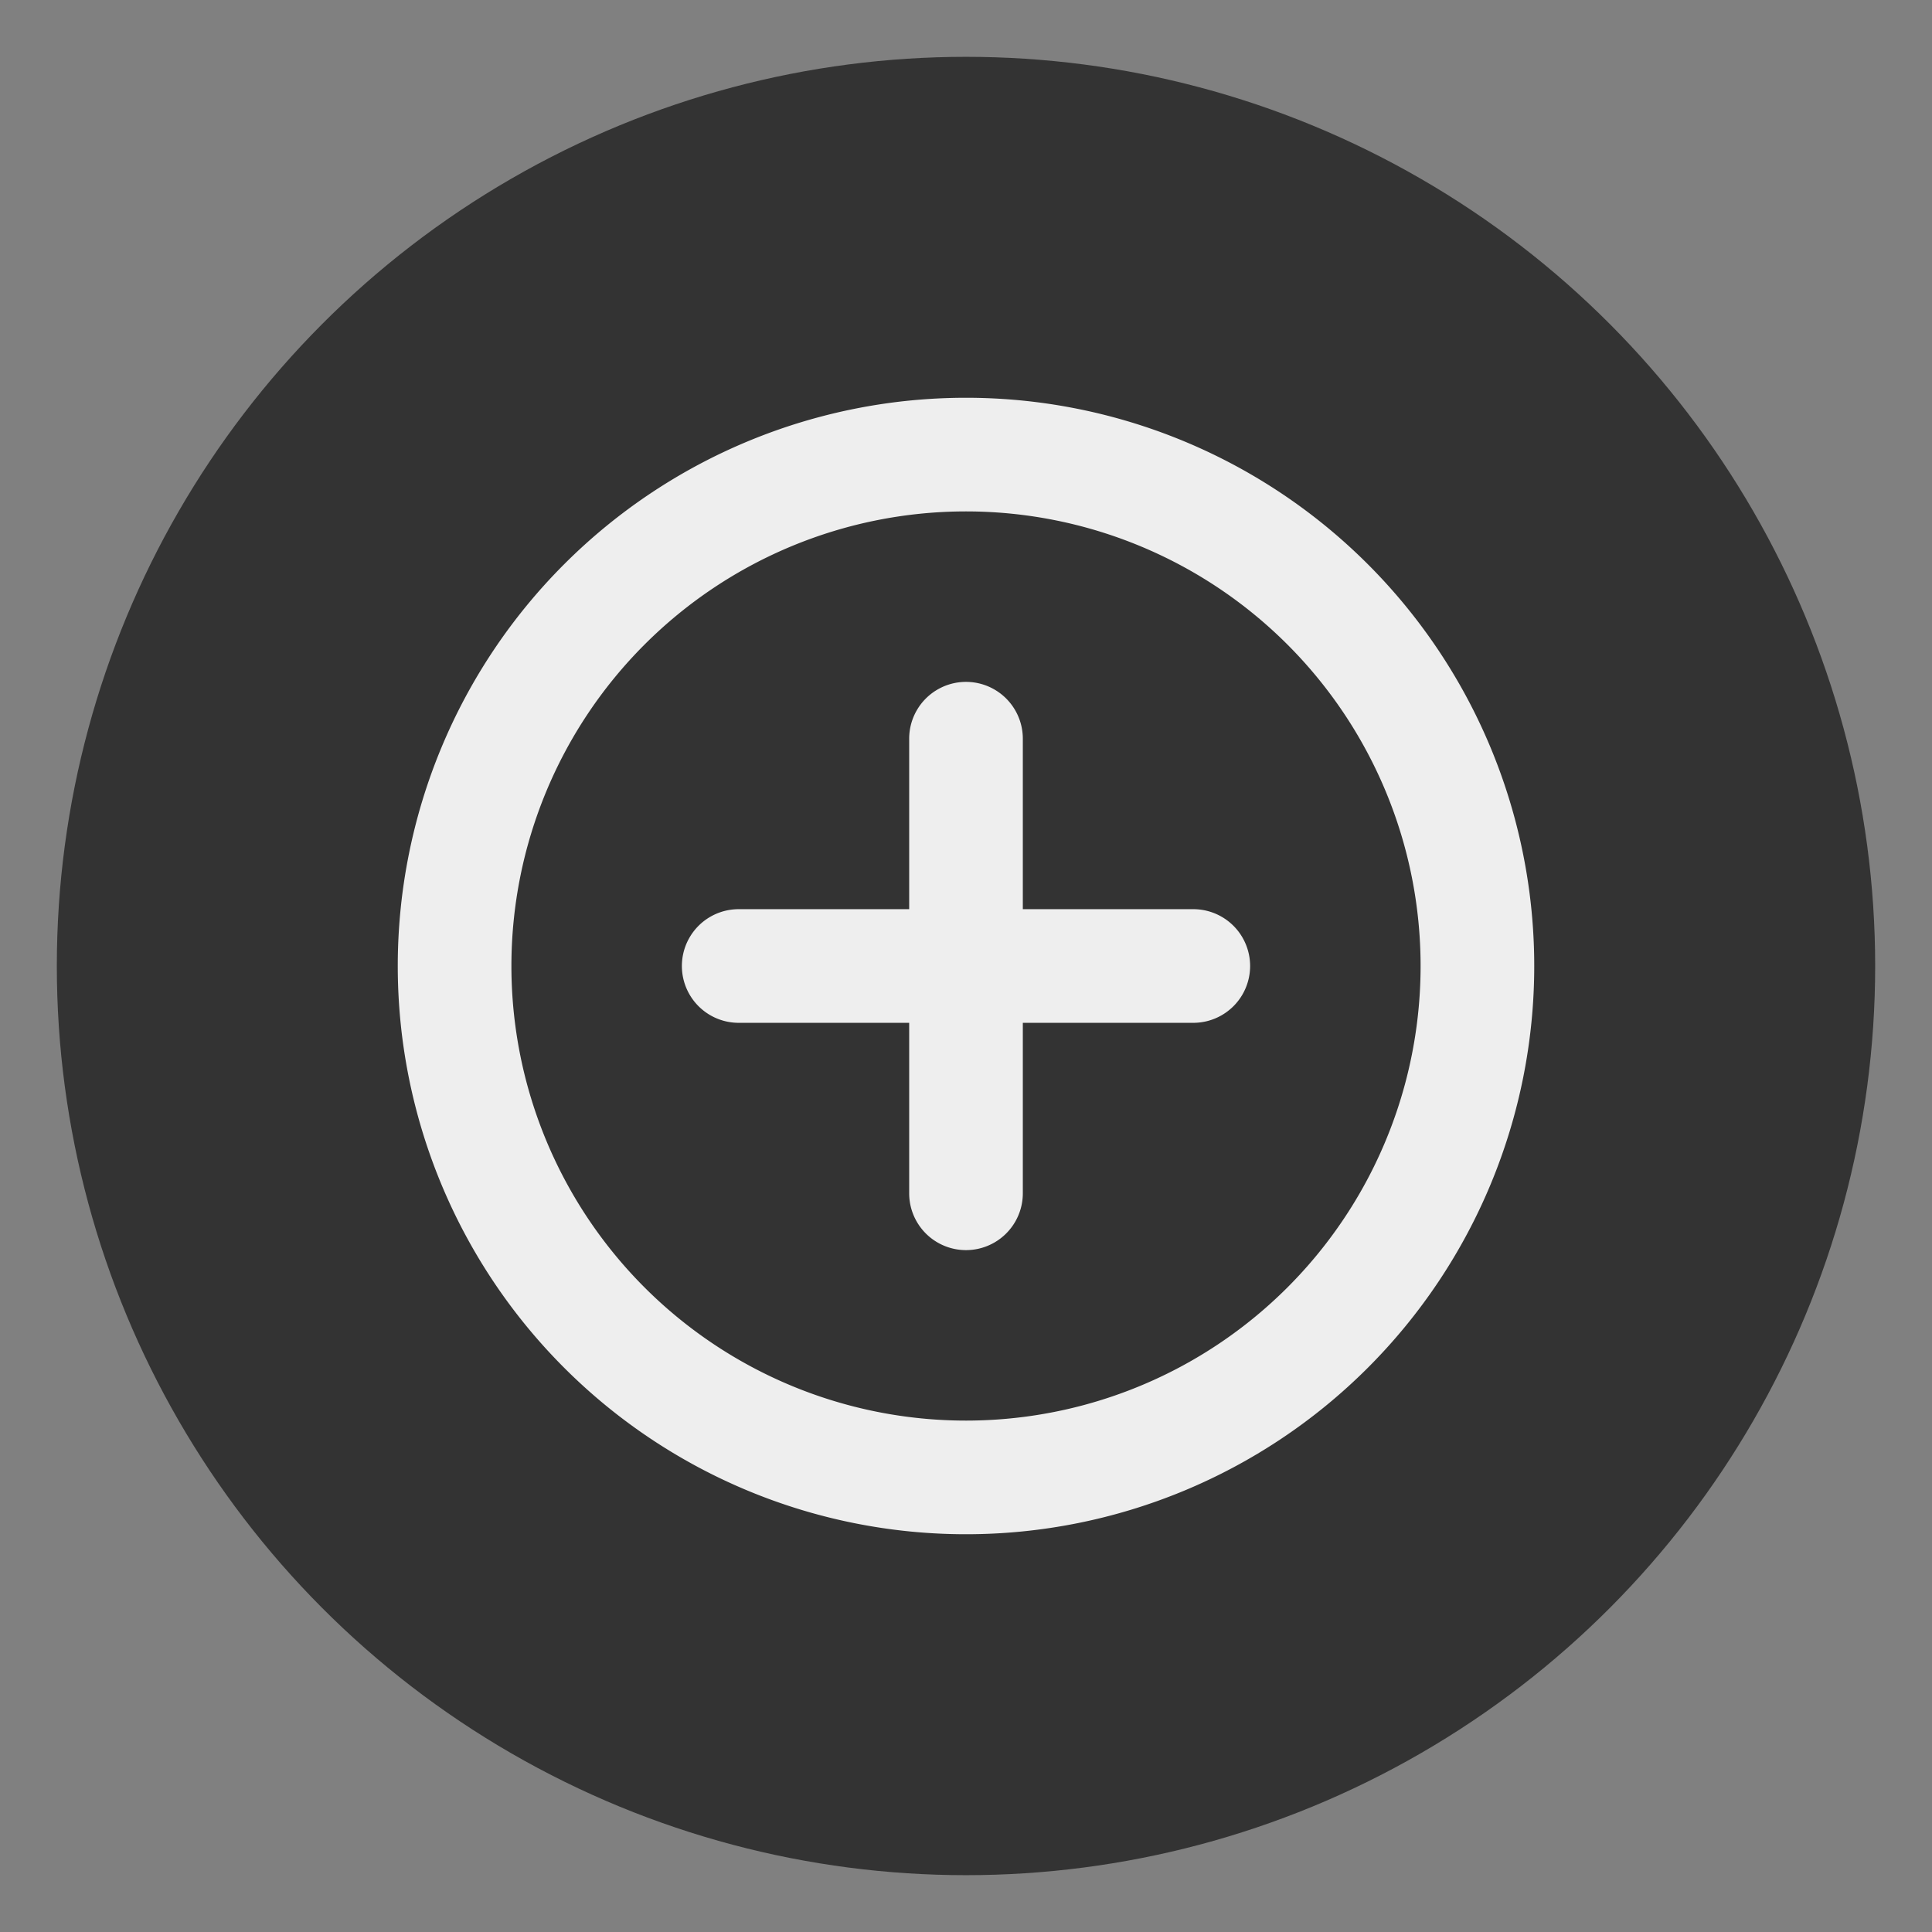
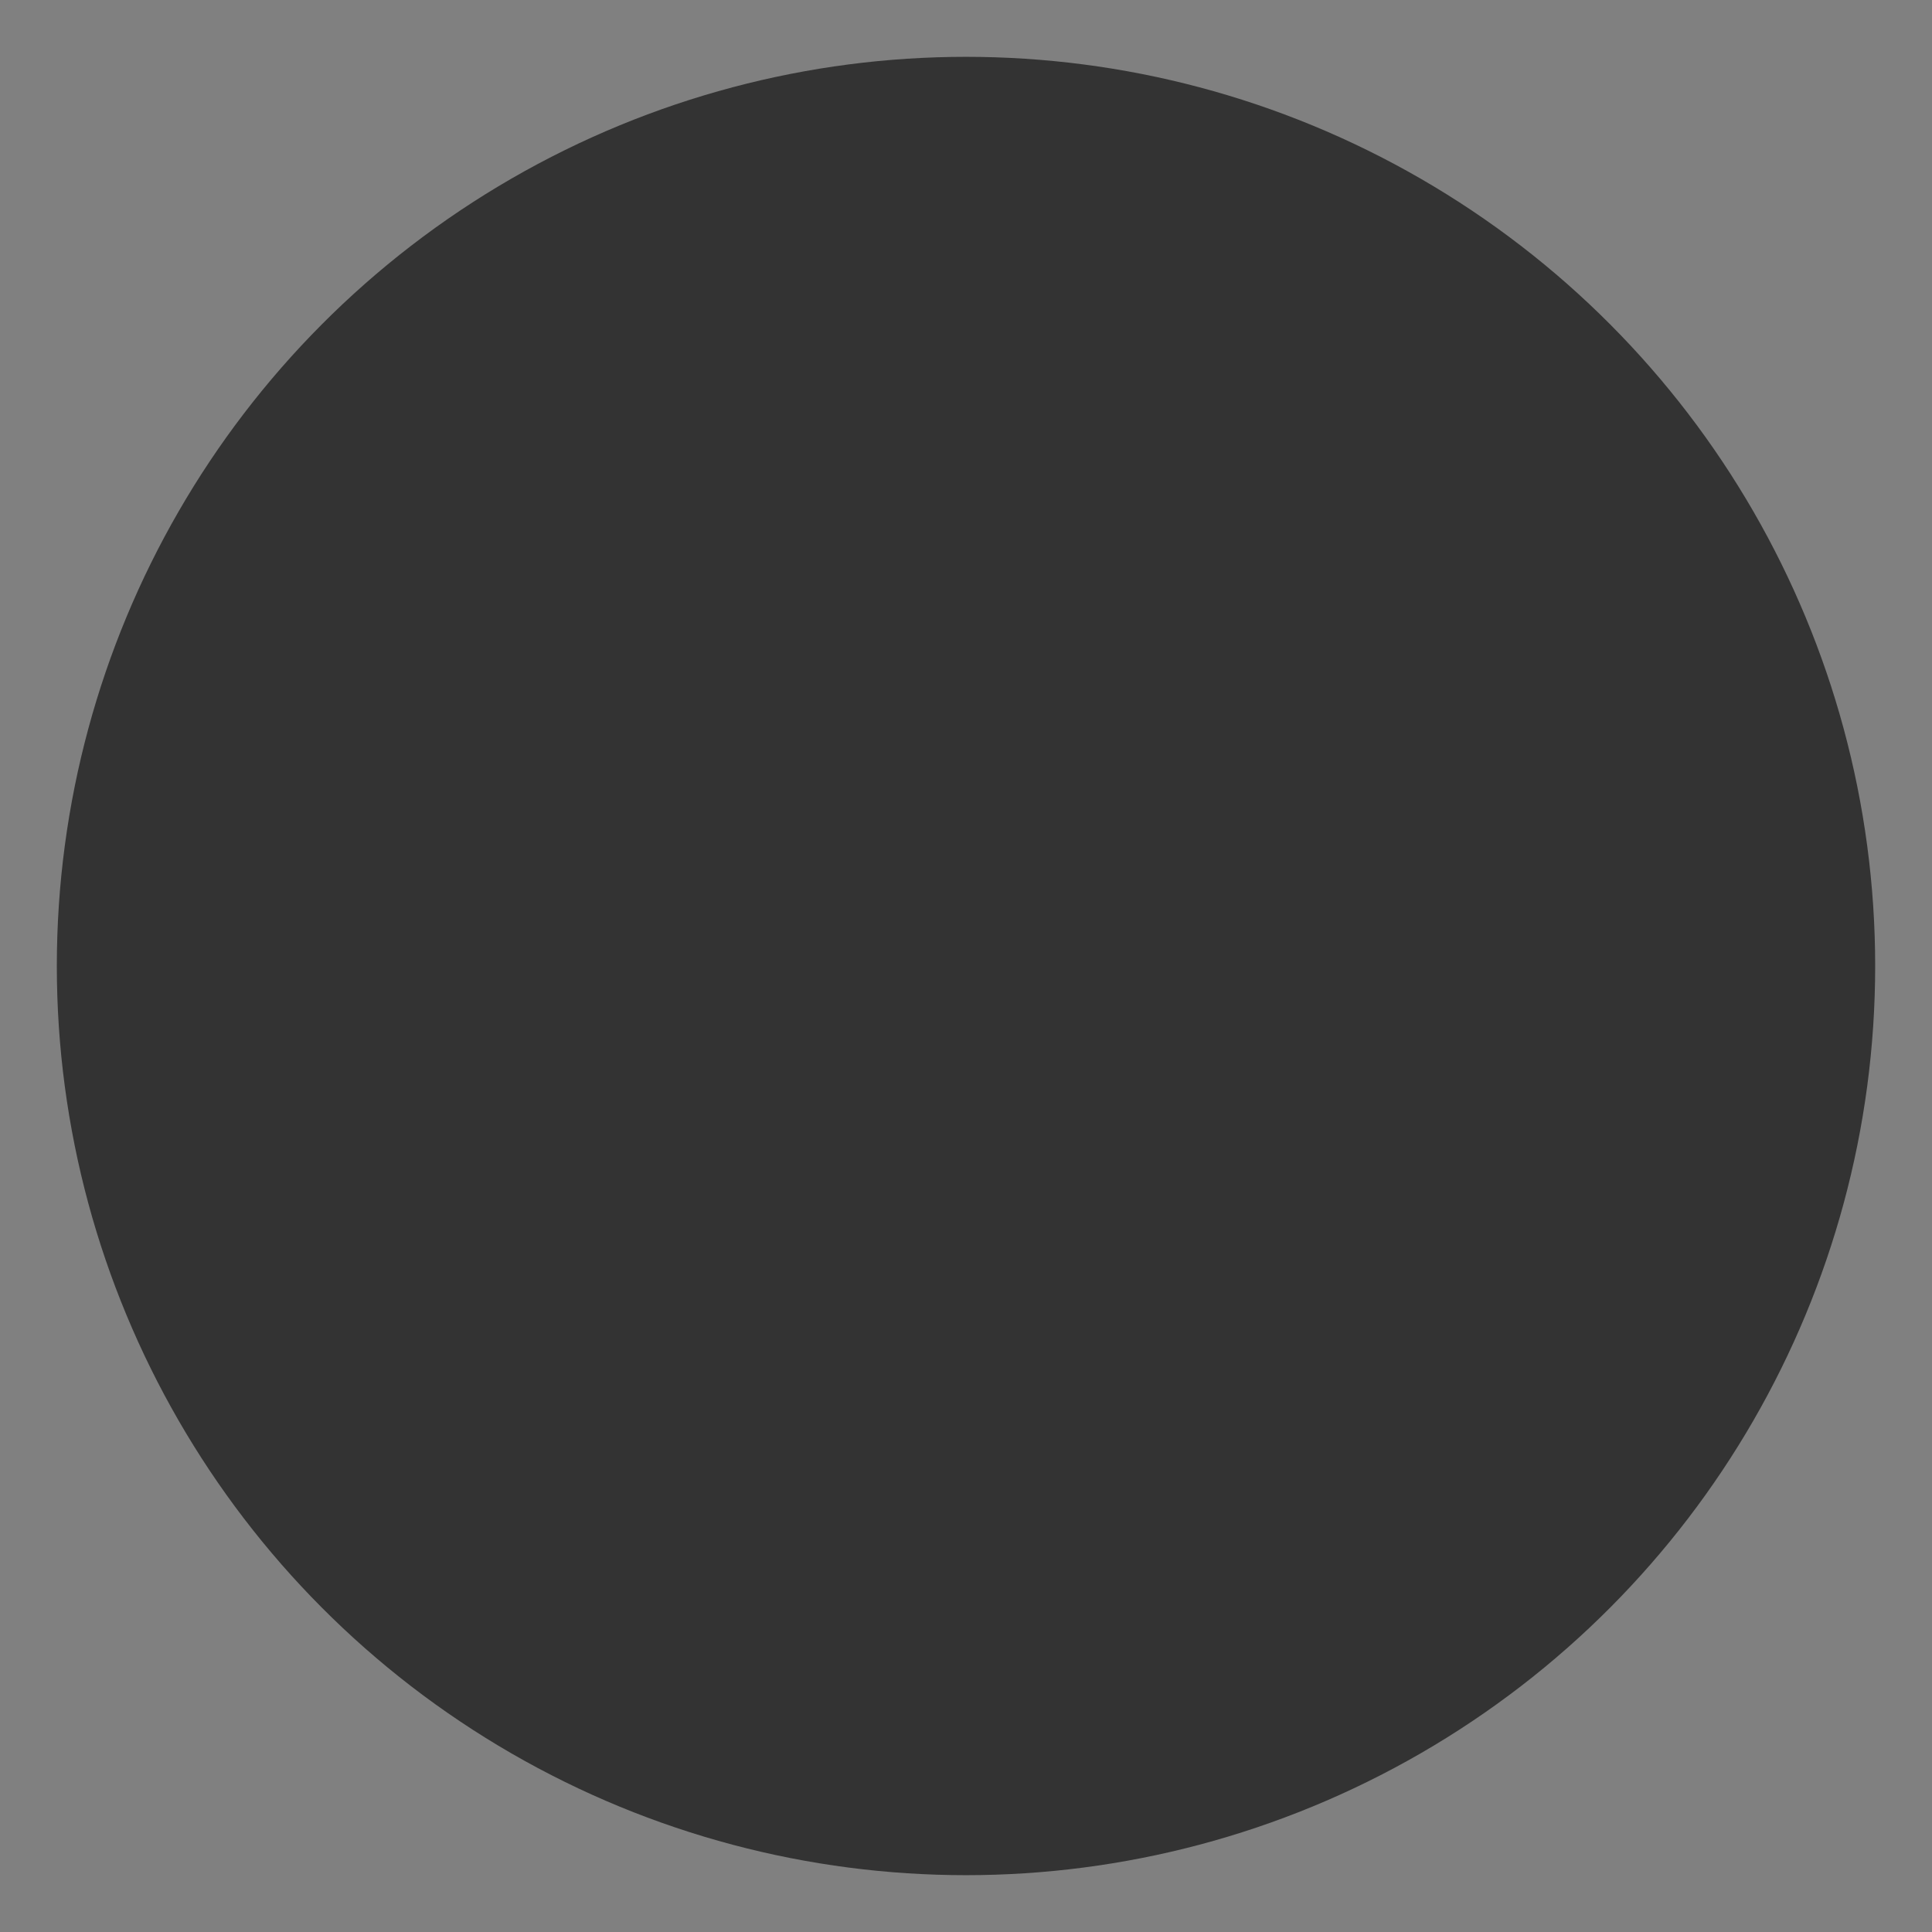
<svg xmlns="http://www.w3.org/2000/svg" width="24" height="24" viewBox="0 0 34 34" data-reactroot="">
  <rect x="0" y="0" width="34" height="34" fill="#808080" stroke="none" />
  <g>
    <circle cx="17" cy="17" r="16" stroke="#333333" stroke-width="0" fill="#333333" fill-opacity="1" />
    <svg width="24" height="24" viewBox="0 0 24 24" fill="#eeeeee" x="5" y="5">
-       <path d="M12,2A10,10,0,1,0,22,12,10,10,0,0,0,12,2Zm0,18a8,8,0,1,1,8-8A8,8,0,0,1,12,20Zm4-9H13V8a1,1,0,0,0-2,0v3H8a1,1,0,0,0,0,2h3v3a1,1,0,0,0,2,0V13h3a1,1,0,0,0,0-2Z" />
-     </svg>
+       </svg>
  </g>
</svg>